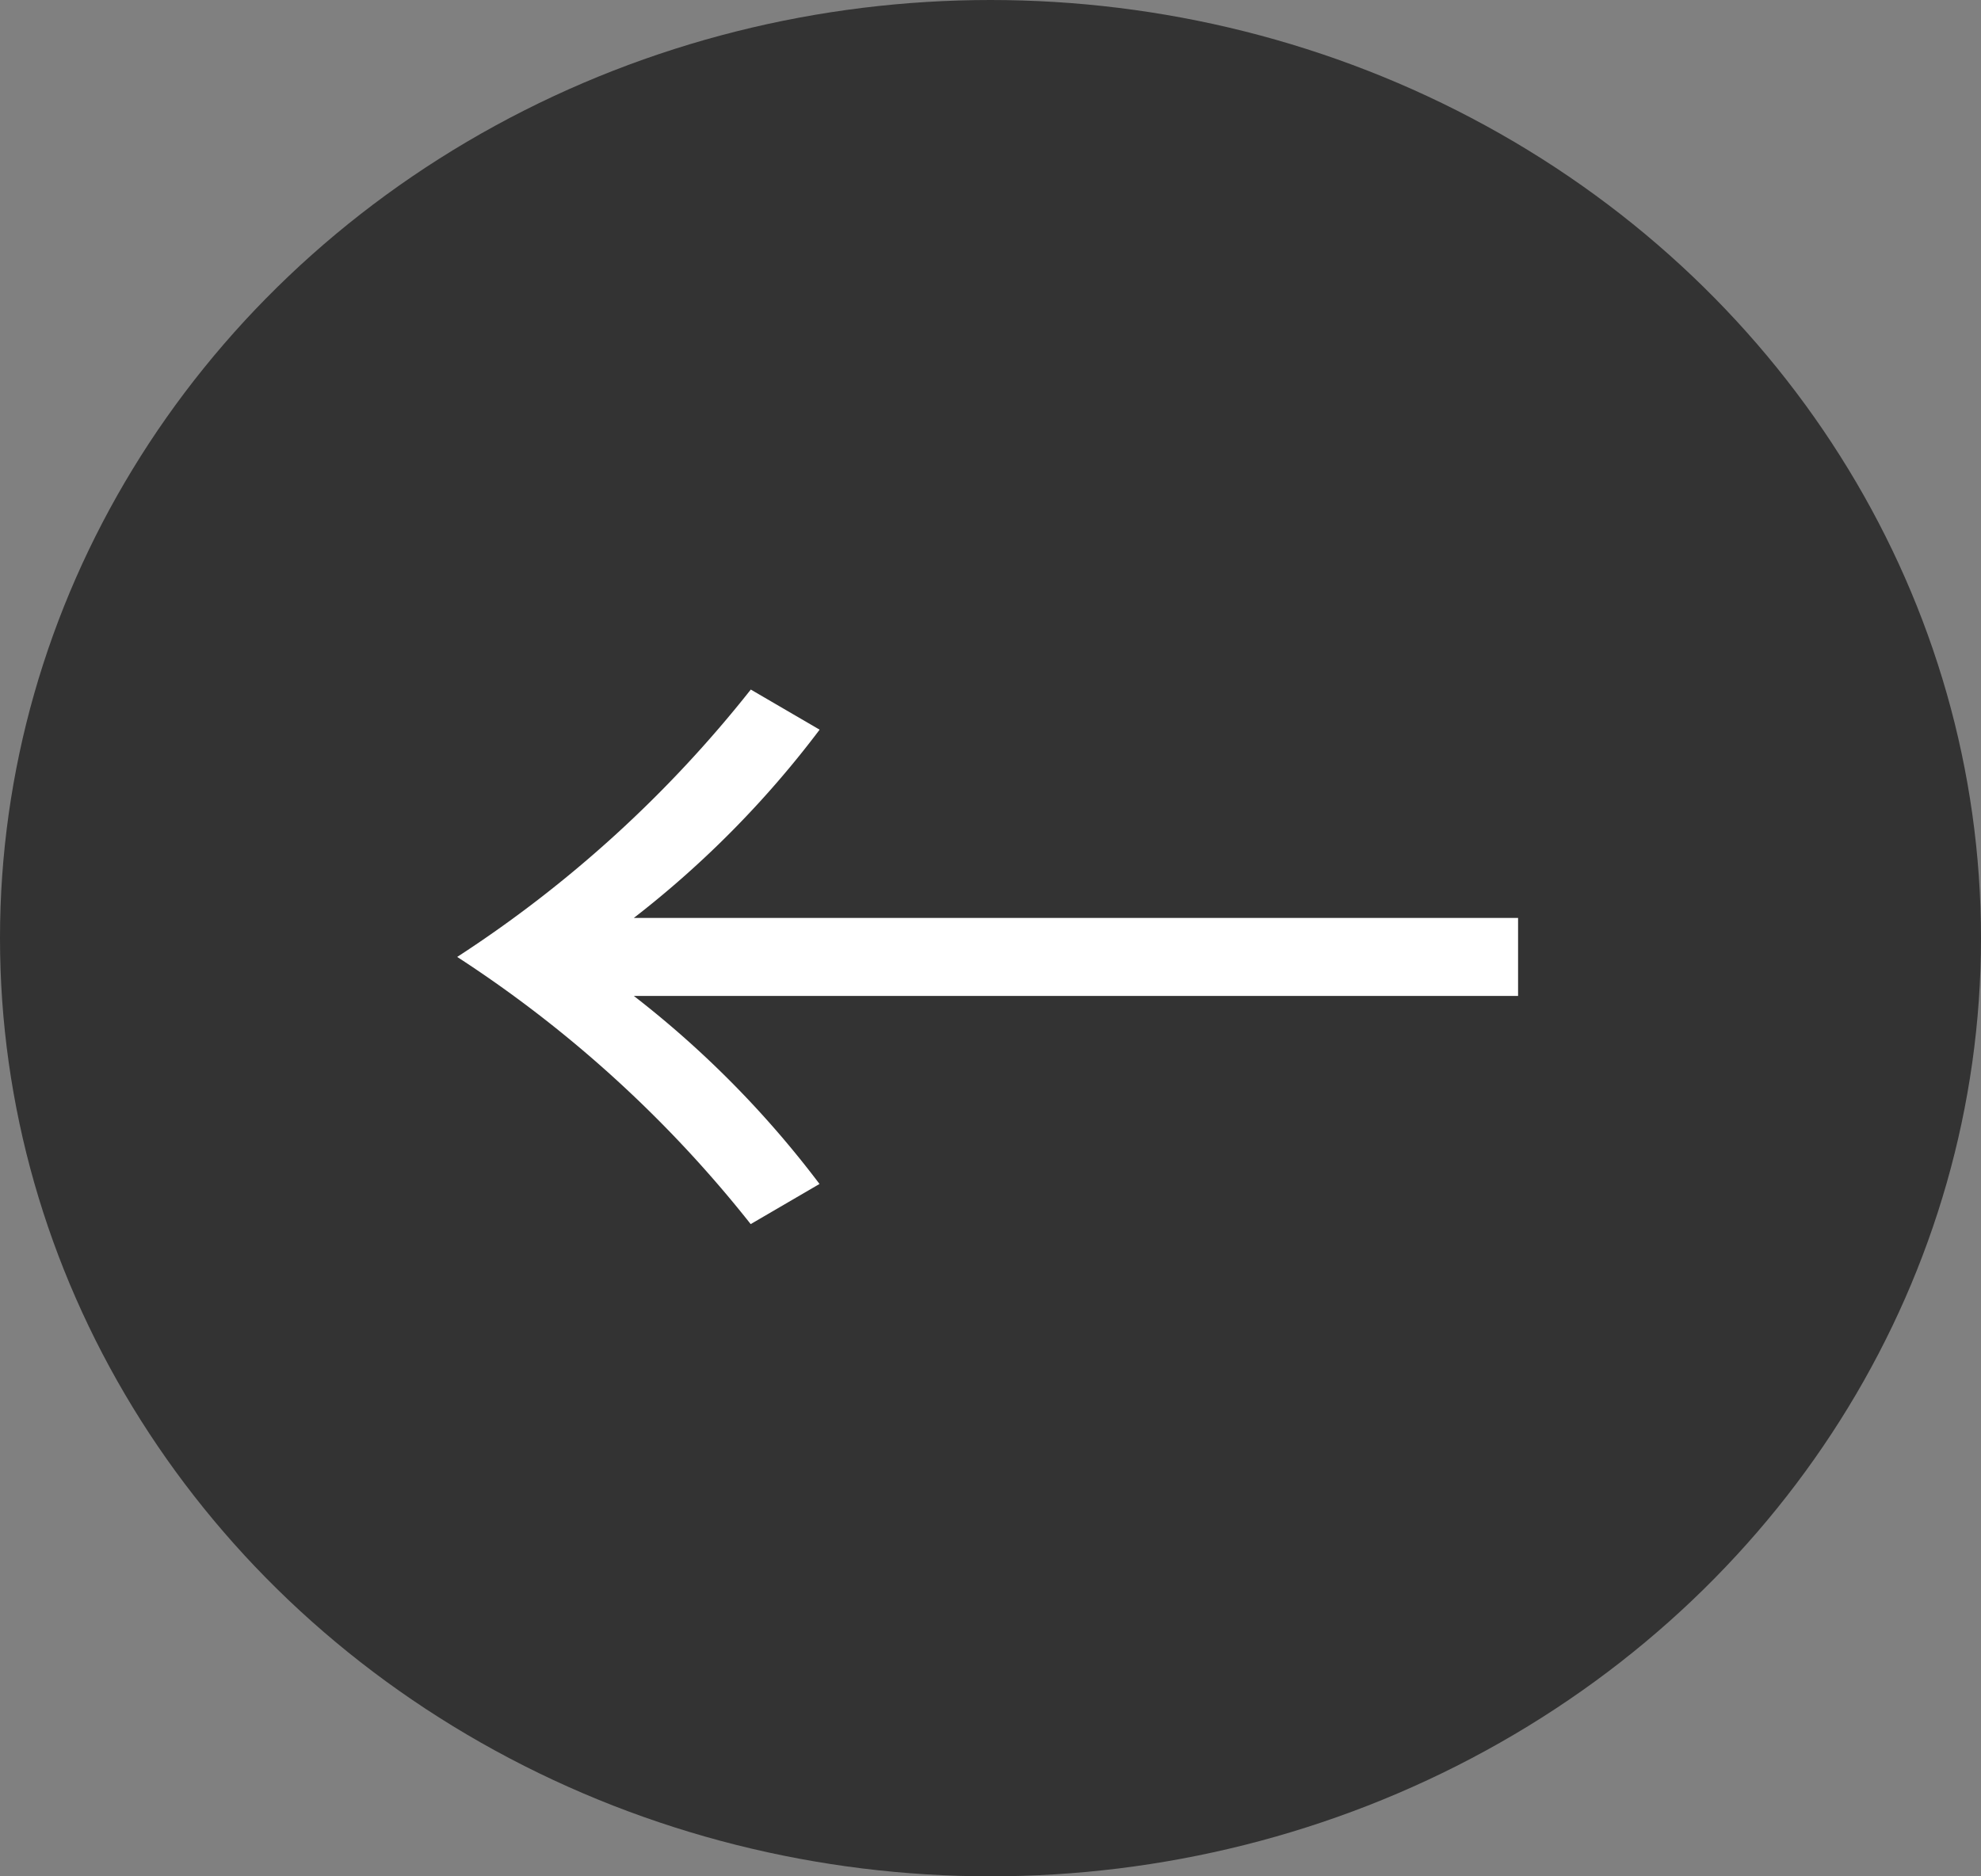
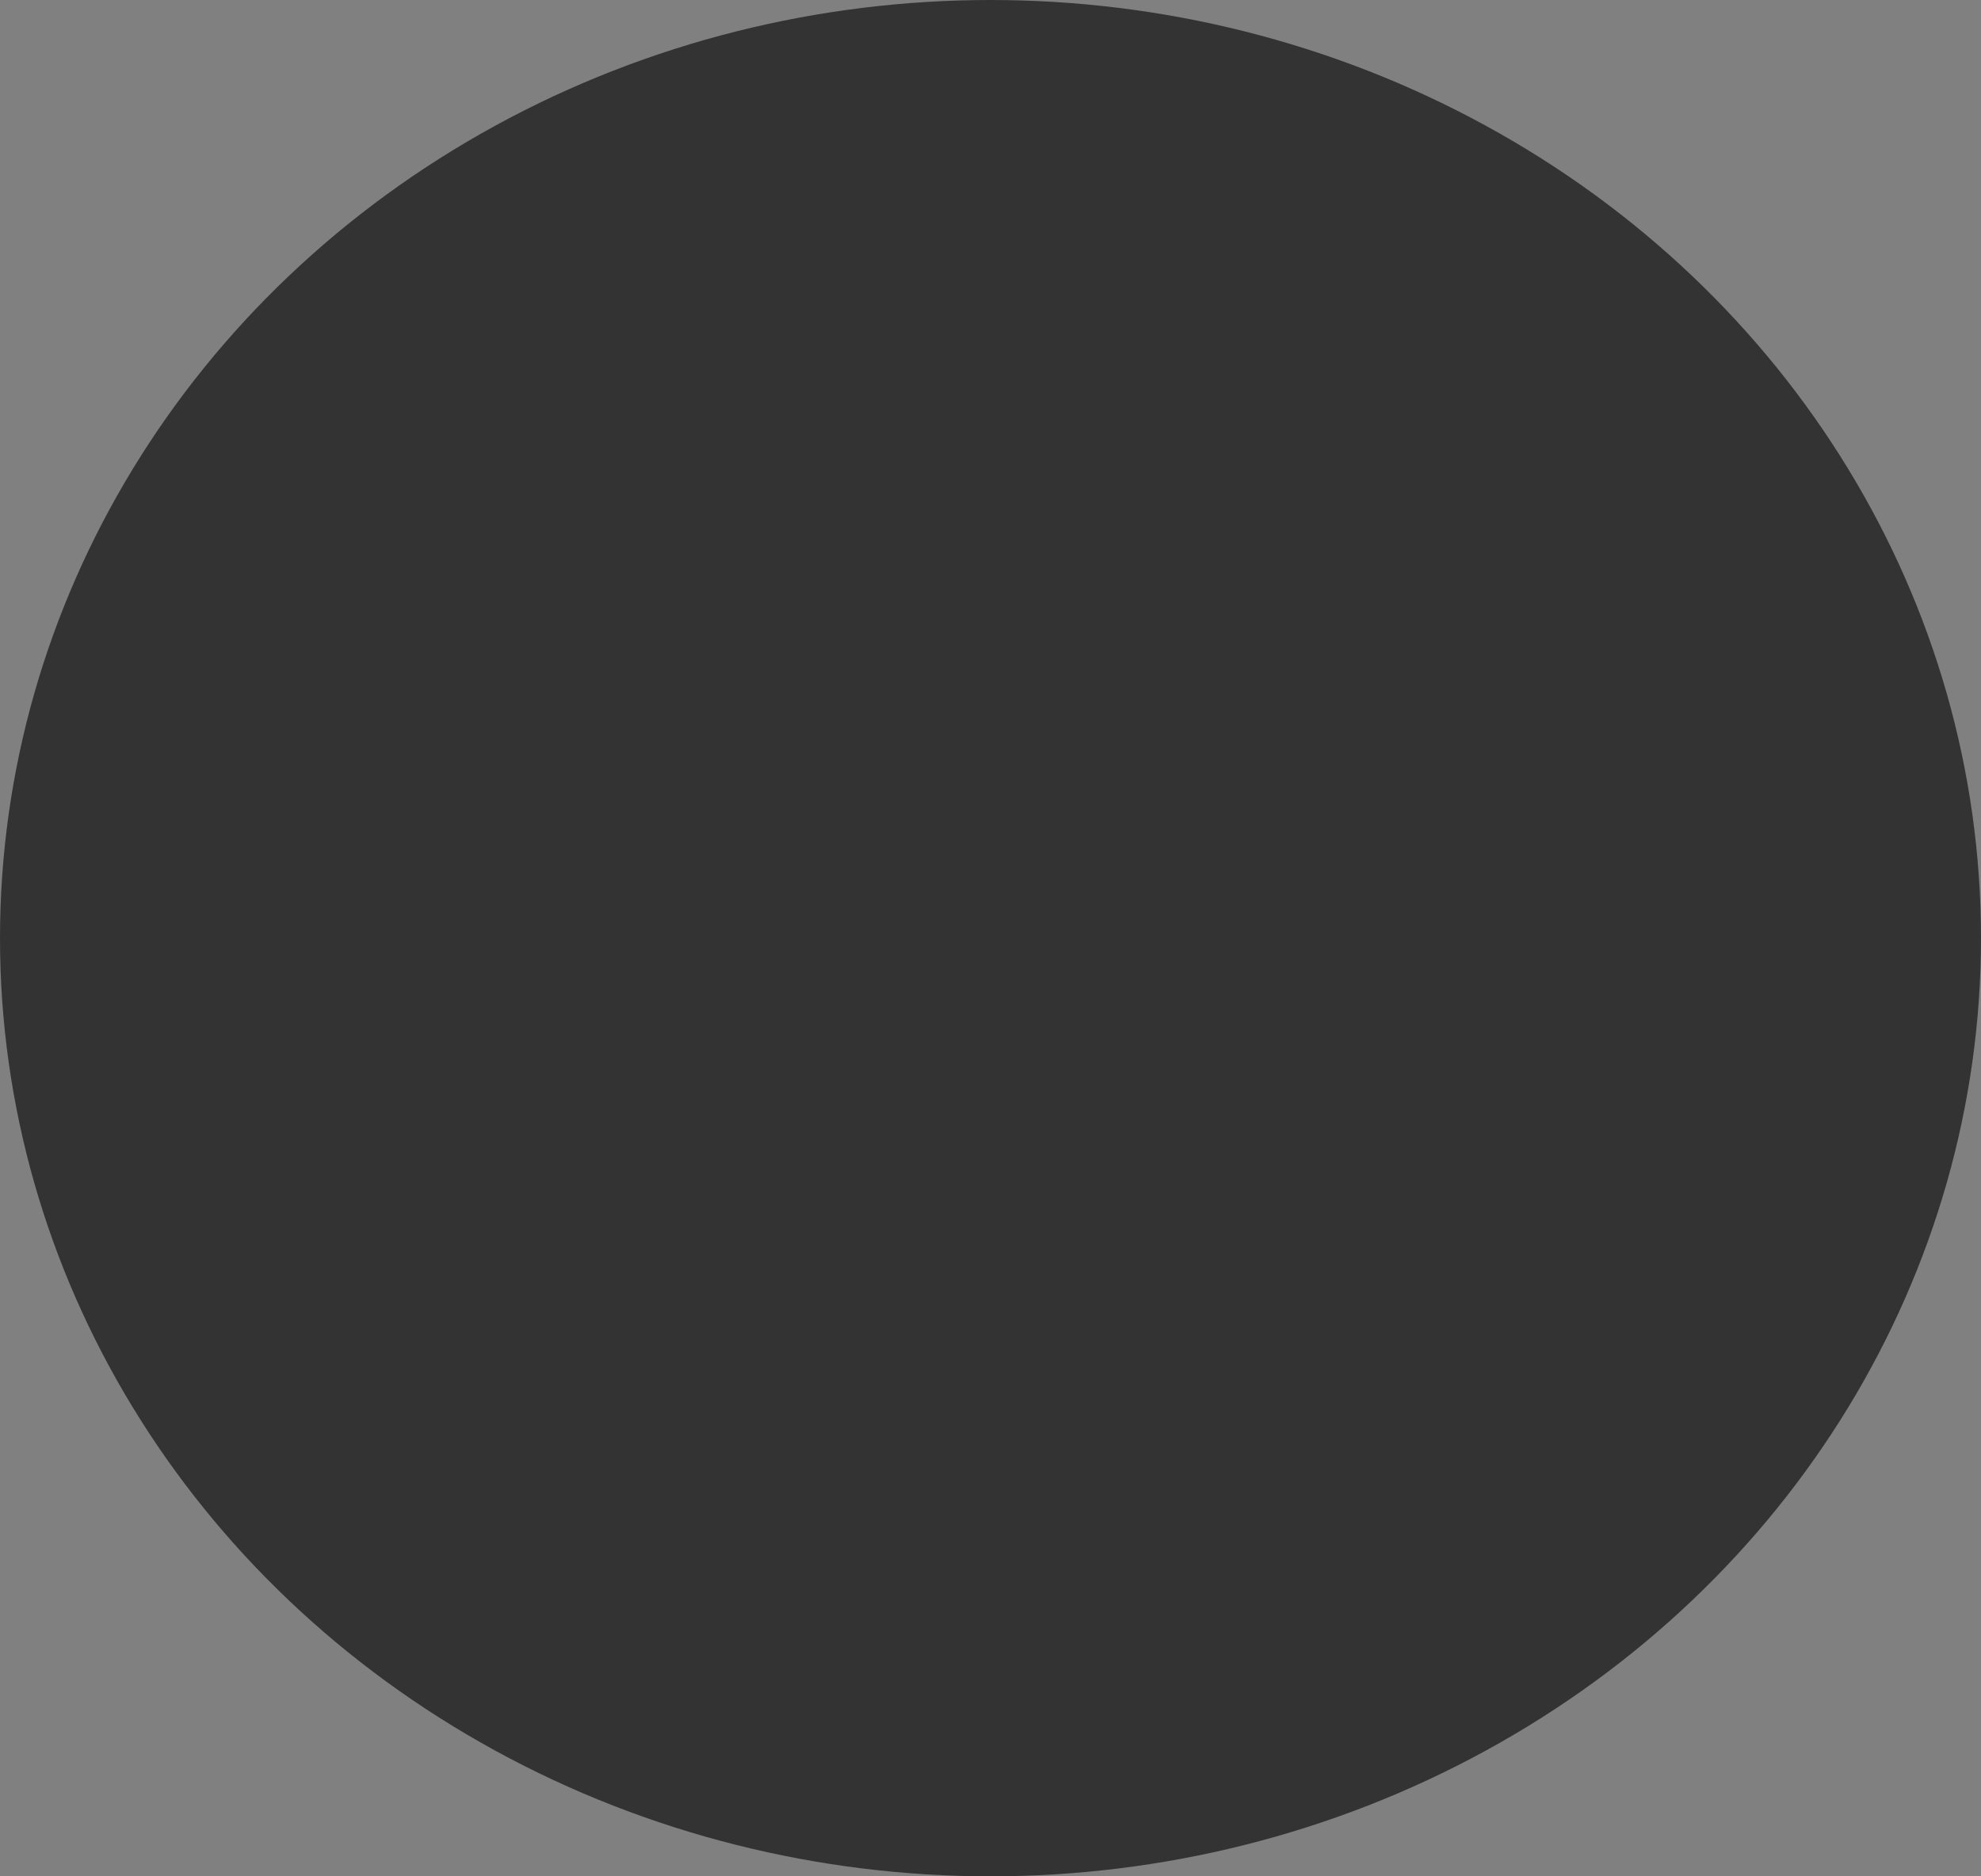
<svg xmlns="http://www.w3.org/2000/svg" width="19" height="18" viewBox="0 0 19 18">
  <rect x="0" y="0" width="19" height="18" fill="#808080" stroke="none" />
  <g id="グループ_120" data-name="グループ 120" transform="translate(-234 -34)">
    <ellipse id="楕円形_4" data-name="楕円形 4" cx="9.5" cy="9" rx="9.5" ry="9" transform="translate(253 52) rotate(180)" fill="#333" />
-     <path id="パス_55995" data-name="パス 55995" d="M8.921-4.554H.44v.748H8.921A9.564,9.564,0,0,0,7.139-2l.66.385A11.72,11.72,0,0,1,10.615-4.18,11.72,11.72,0,0,1,7.8-6.743l-.66.385A9.564,9.564,0,0,0,8.921-4.554Z" transform="translate(249 39) rotate(180)" fill="#fff" />
  </g>
</svg>